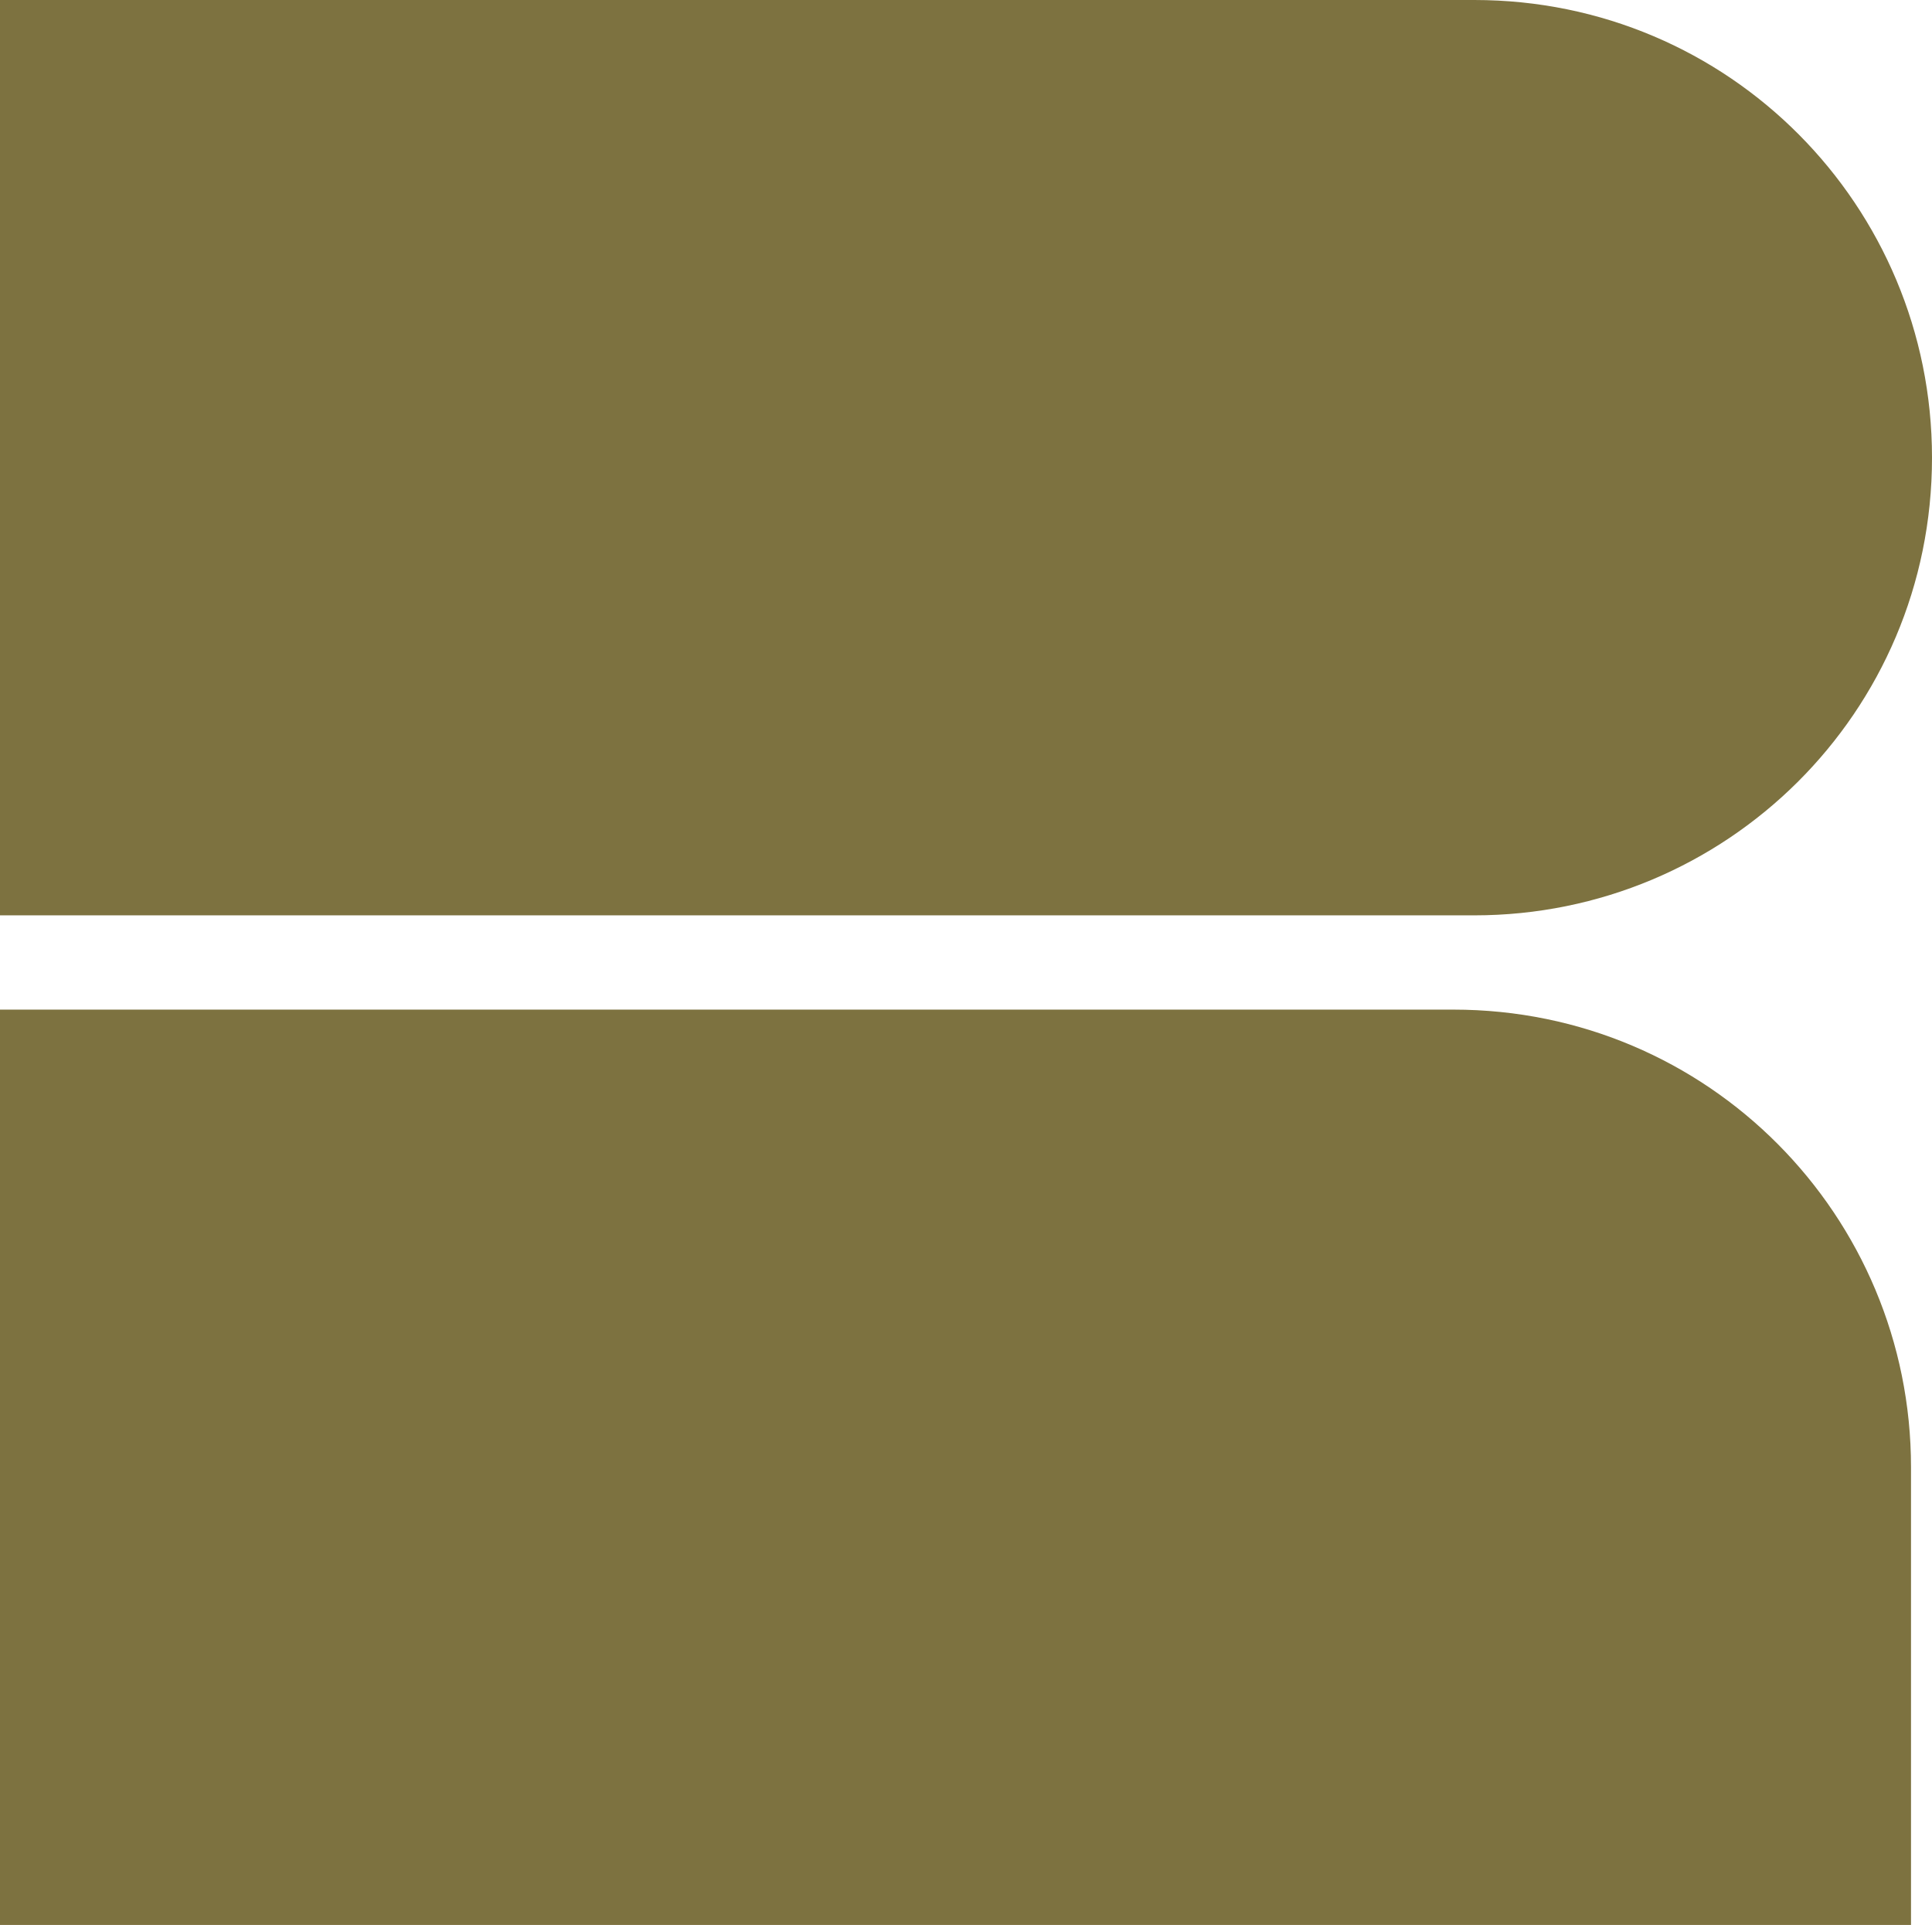
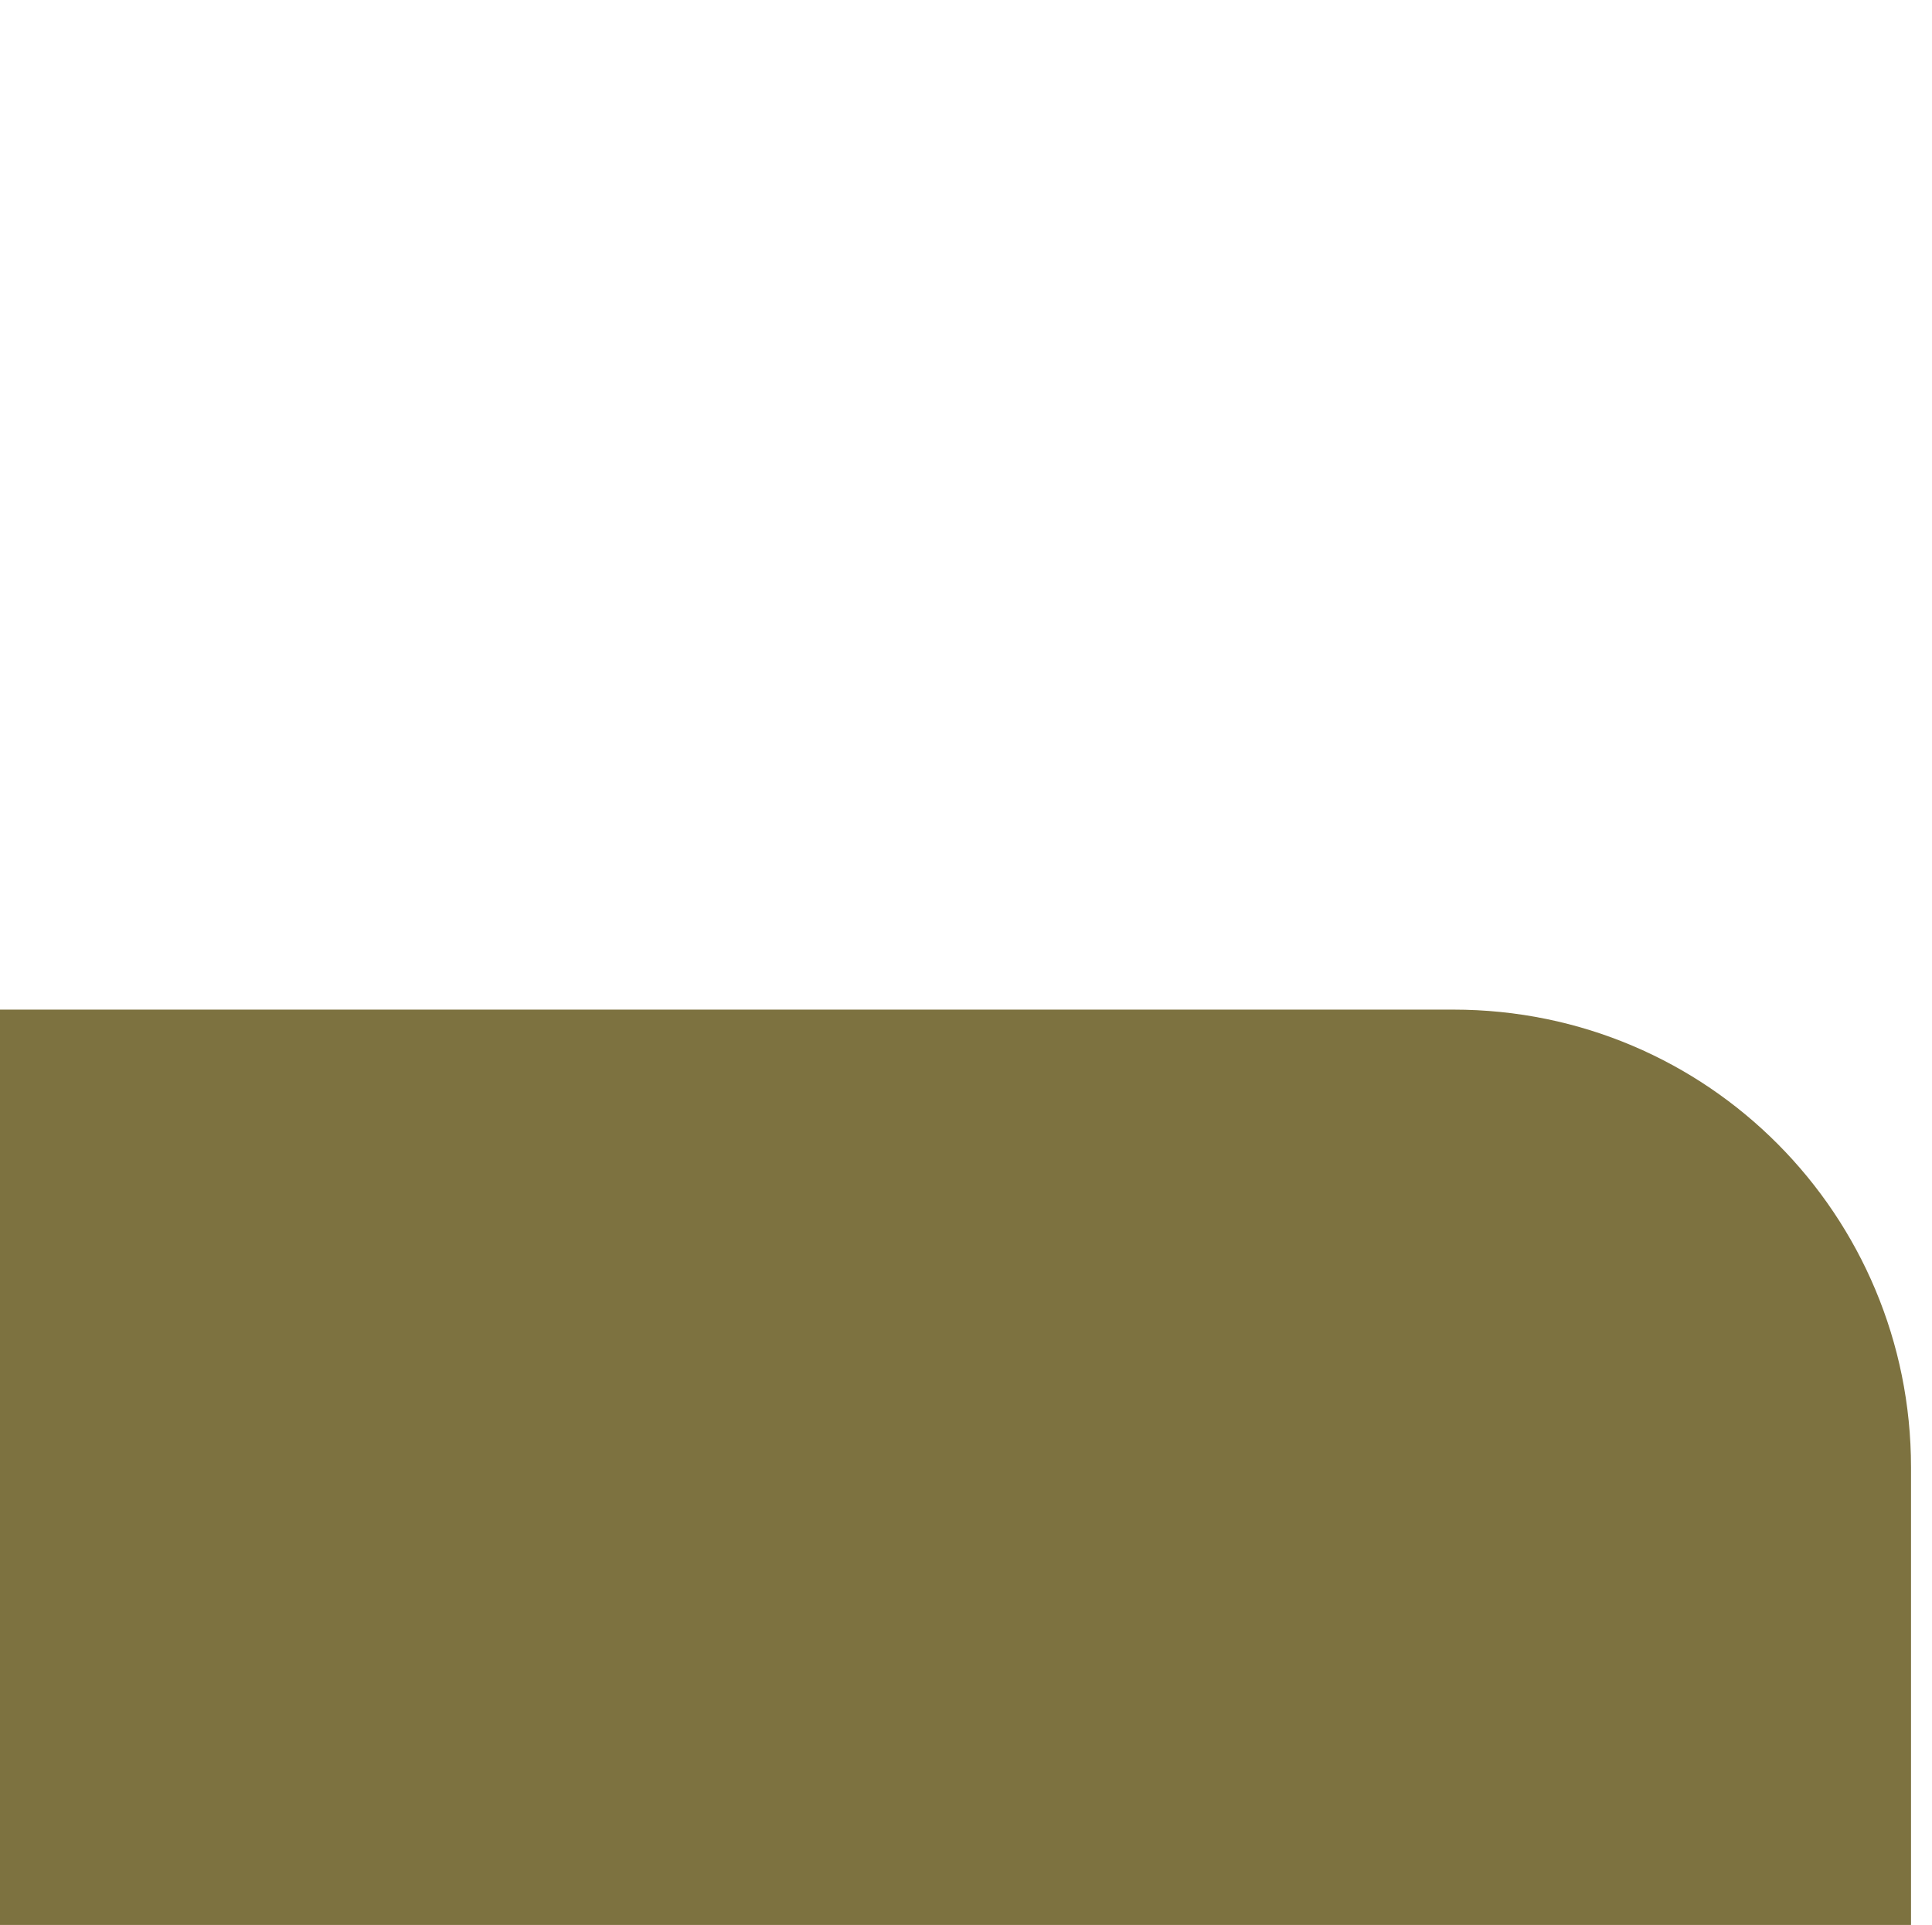
<svg xmlns="http://www.w3.org/2000/svg" id="Camada_1" viewBox="0 0 580 577.9">
  <defs>
    <style> .st0 { fill: #7d7240; } </style>
  </defs>
-   <path class="st0" d="M0,0h442.6c76.6,0,137.4,61.9,137.4,137.4h0c0,76.6-61.9,137.4-137.4,137.4H0V0h0Z" />
  <path class="st0" d="M0,303.1h436.3c76.6,0,137.4,61.9,137.4,137.4v137.4H0v-275.8h0v1Z" />
</svg>